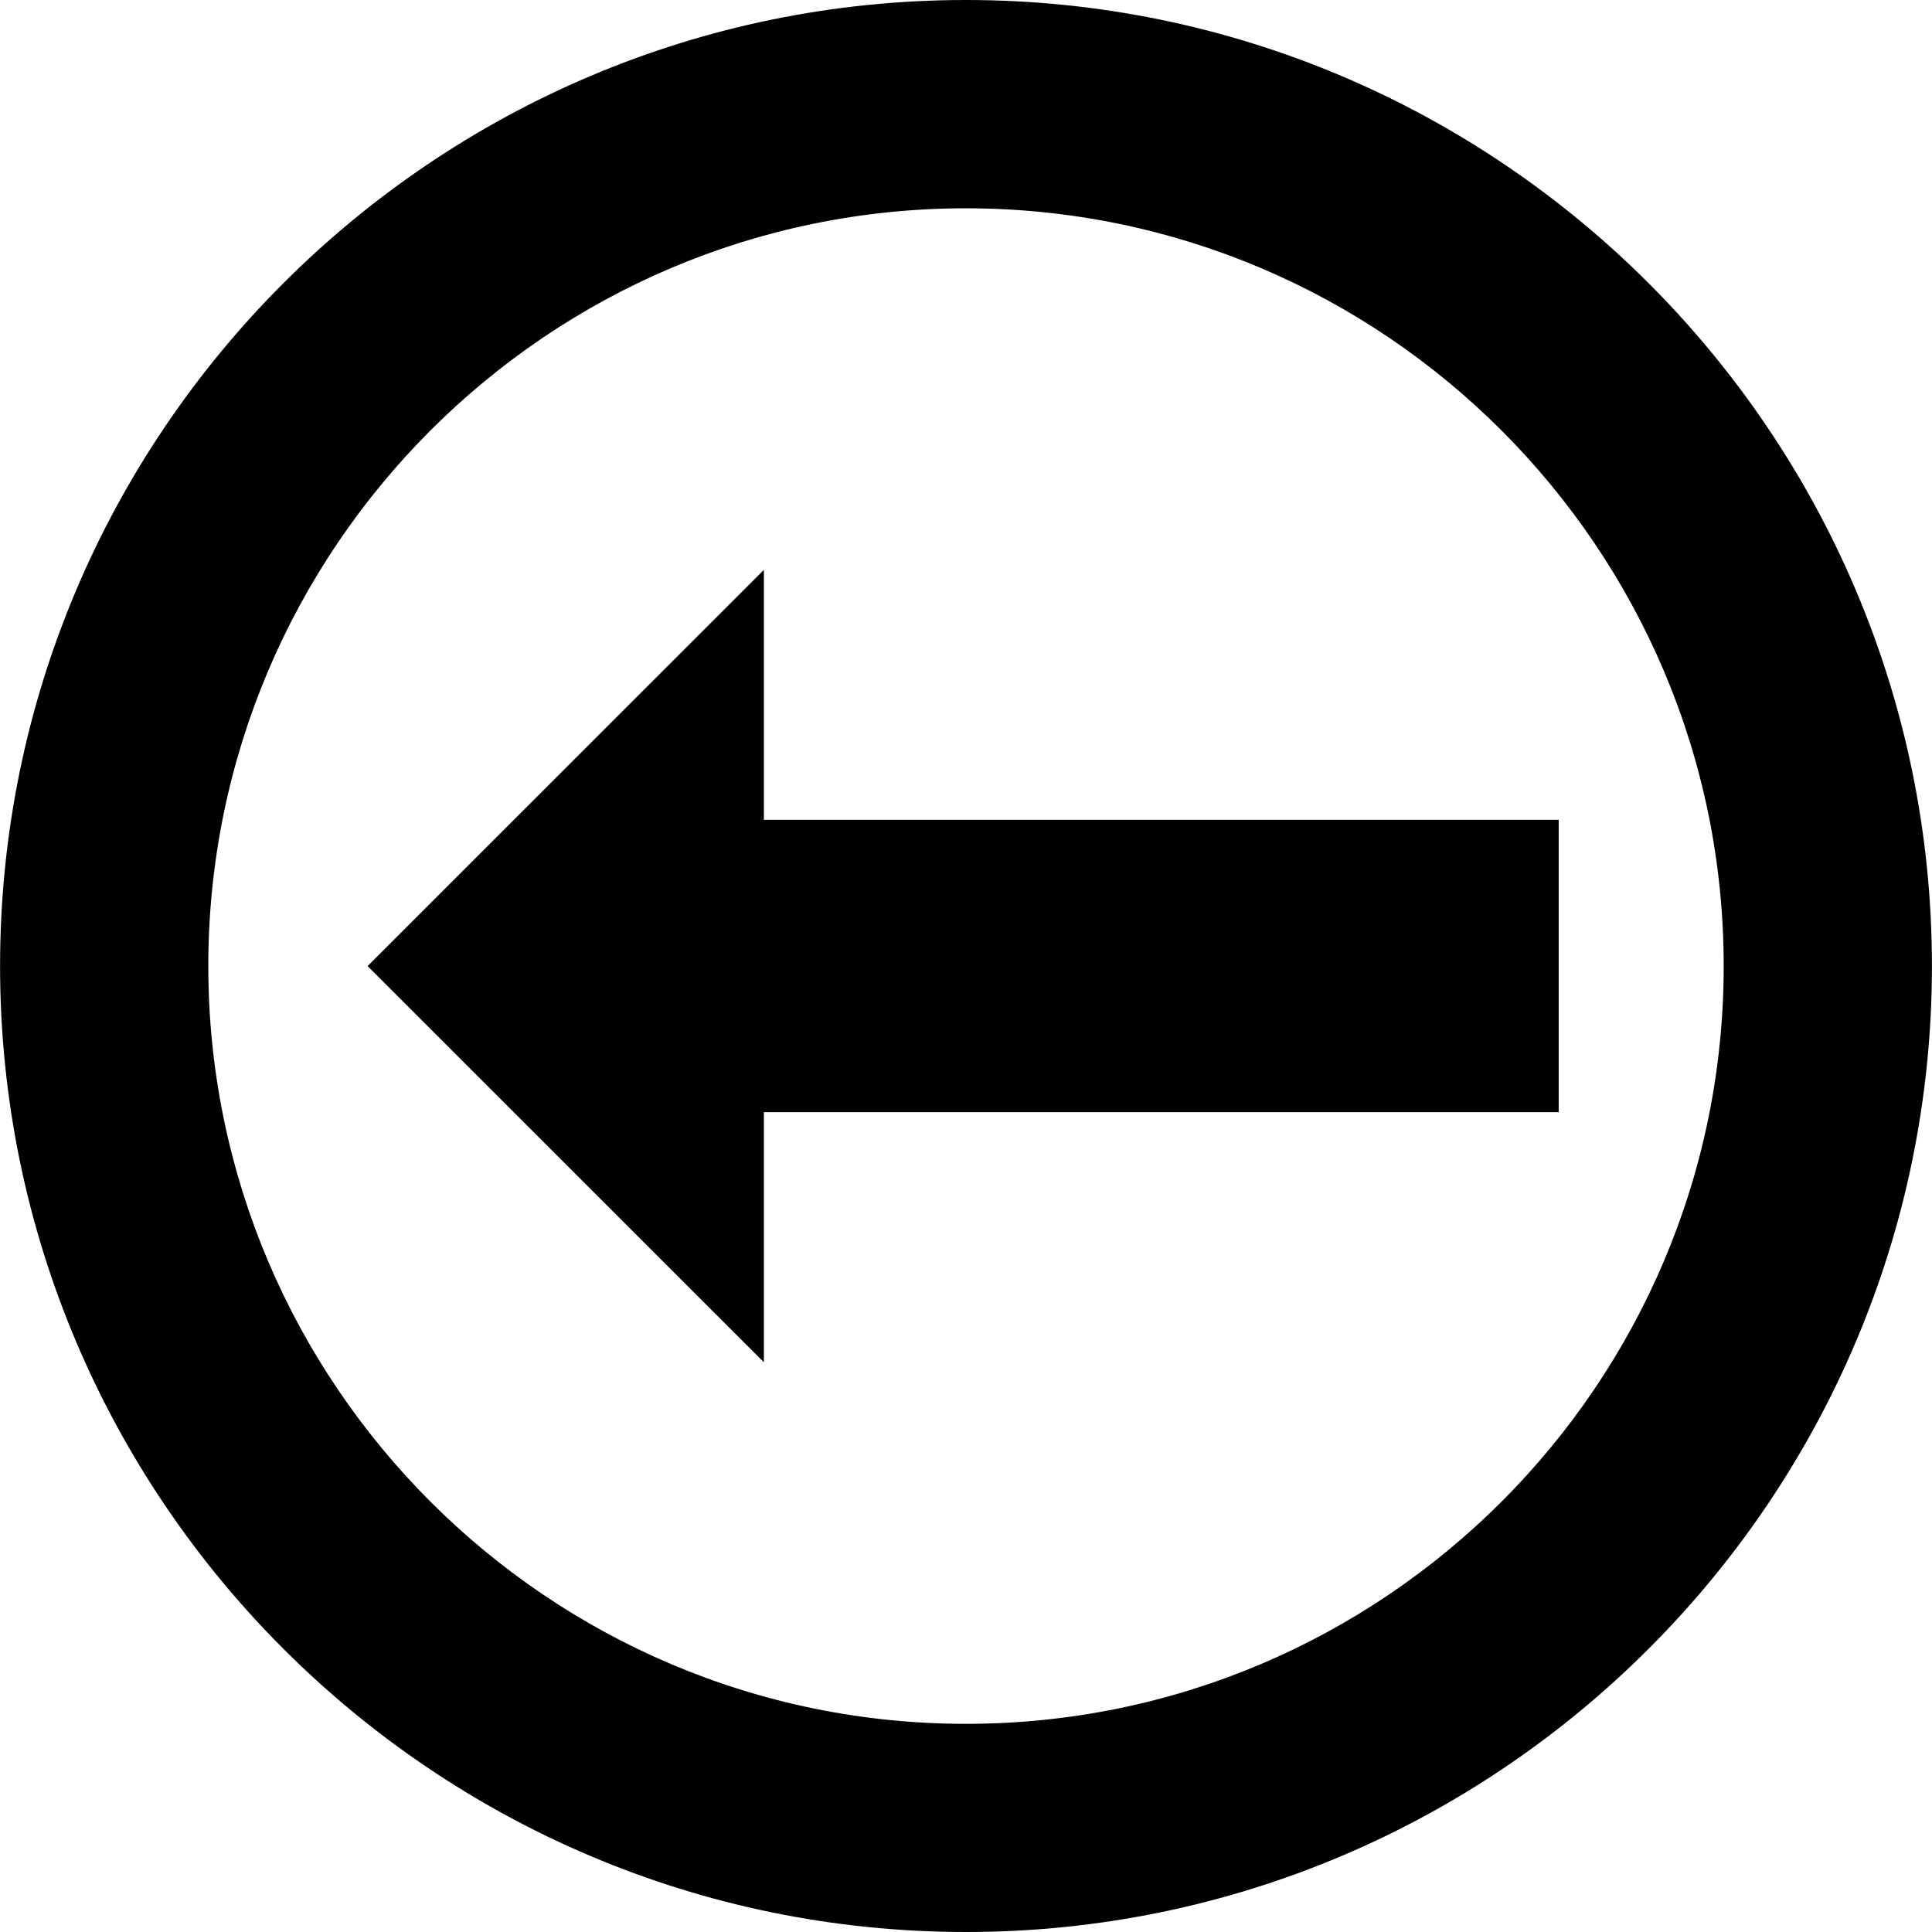
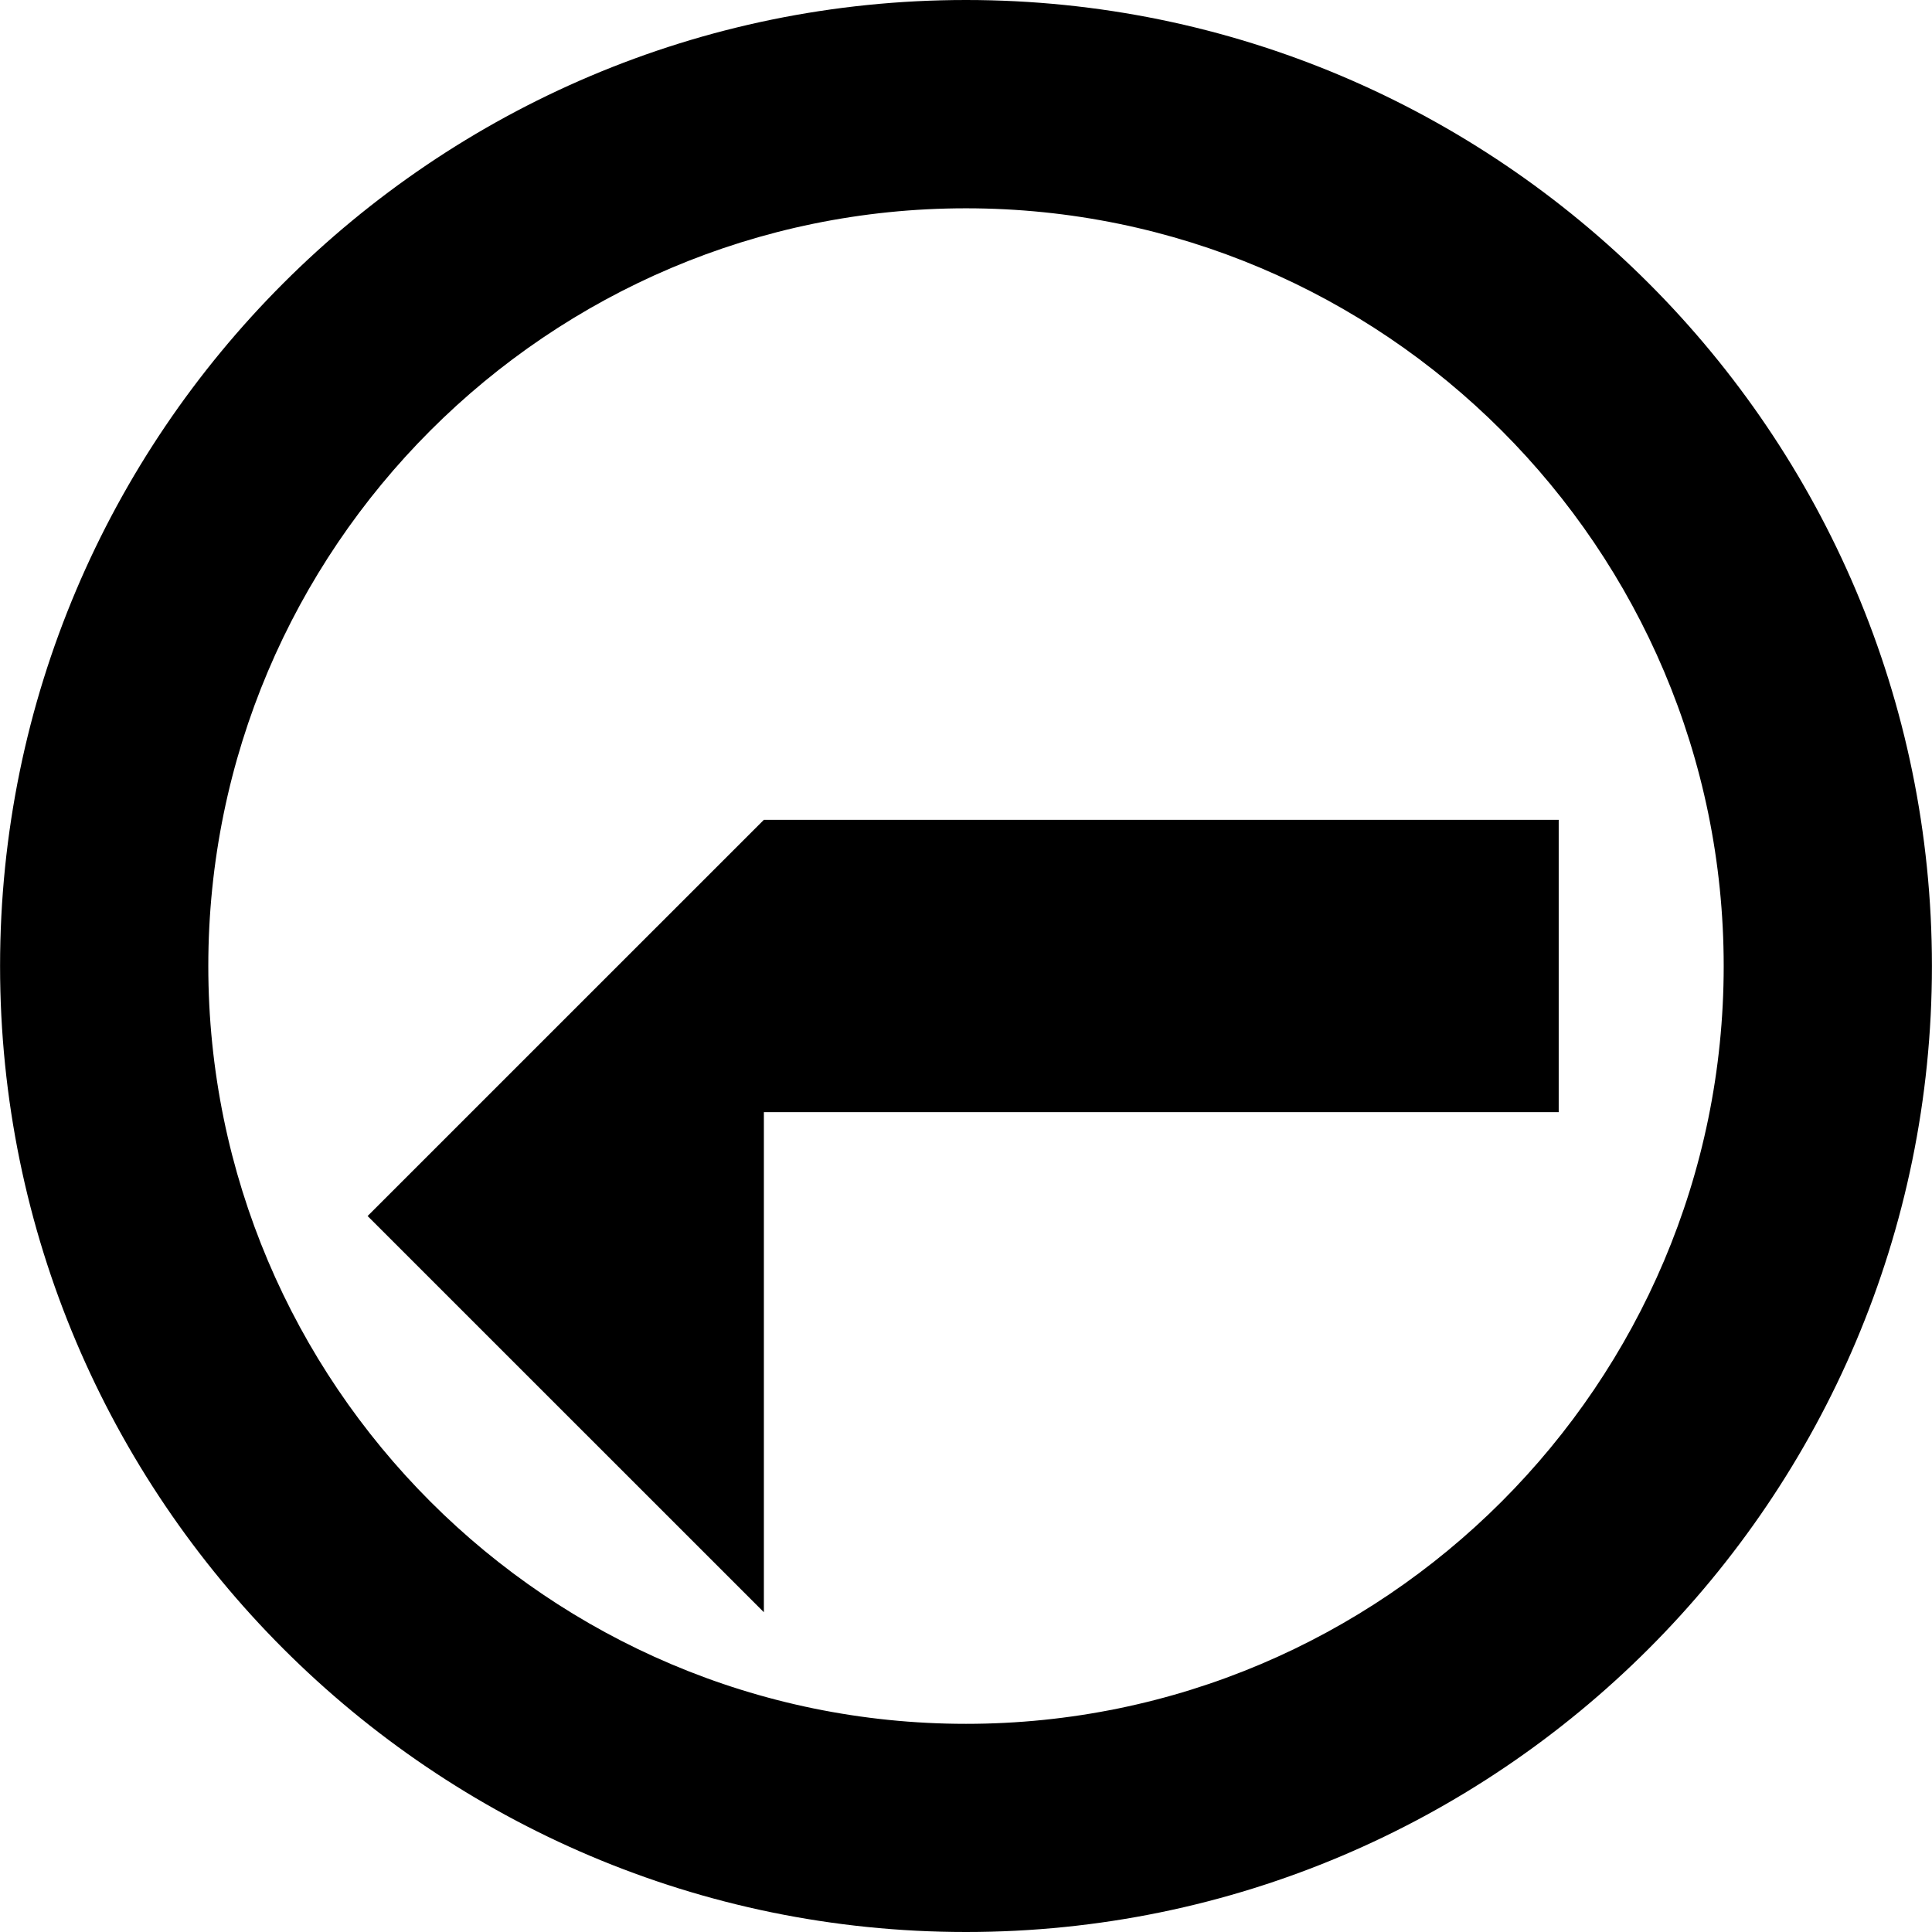
<svg xmlns="http://www.w3.org/2000/svg" version="1.1" id="Capa_1" x="0px" y="0px" width="27.834px" height="27.834px" viewBox="0 0 27.834 27.834" style="enable-background:new 0 0 27.834 27.834;" xml:space="preserve">
  <g>
-     <path d="M13.917,27.834c-7.673,0-13.916-6.243-13.916-13.917S6.244,0,13.917,0s13.916,6.243,13.916,13.917   S21.59,27.834,13.917,27.834z M13.917,3.001c-6.021,0-10.916,4.897-10.916,10.917c0,6.021,4.896,10.917,10.916,10.917   c6.02,0,10.916-4.896,10.916-10.917C24.833,7.898,19.937,3.001,13.917,3.001z M11.005,16.023h11.451v-4.212H11.005V8.21   l-5.709,5.708l5.709,5.708V16.023z" />
+     <path d="M13.917,27.834c-7.673,0-13.916-6.243-13.916-13.917S6.244,0,13.917,0s13.916,6.243,13.916,13.917   S21.59,27.834,13.917,27.834z M13.917,3.001c-6.021,0-10.916,4.897-10.916,10.917c0,6.021,4.896,10.917,10.916,10.917   c6.02,0,10.916-4.896,10.916-10.917C24.833,7.898,19.937,3.001,13.917,3.001z M11.005,16.023h11.451v-4.212H11.005l-5.709,5.708l5.709,5.708V16.023z" />
  </g>
  <g>
</g>
  <g>
</g>
  <g>
</g>
  <g>
</g>
  <g>
</g>
  <g>
</g>
  <g>
</g>
  <g>
</g>
  <g>
</g>
  <g>
</g>
  <g>
</g>
  <g>
</g>
  <g>
</g>
  <g>
</g>
  <g>
</g>
</svg>